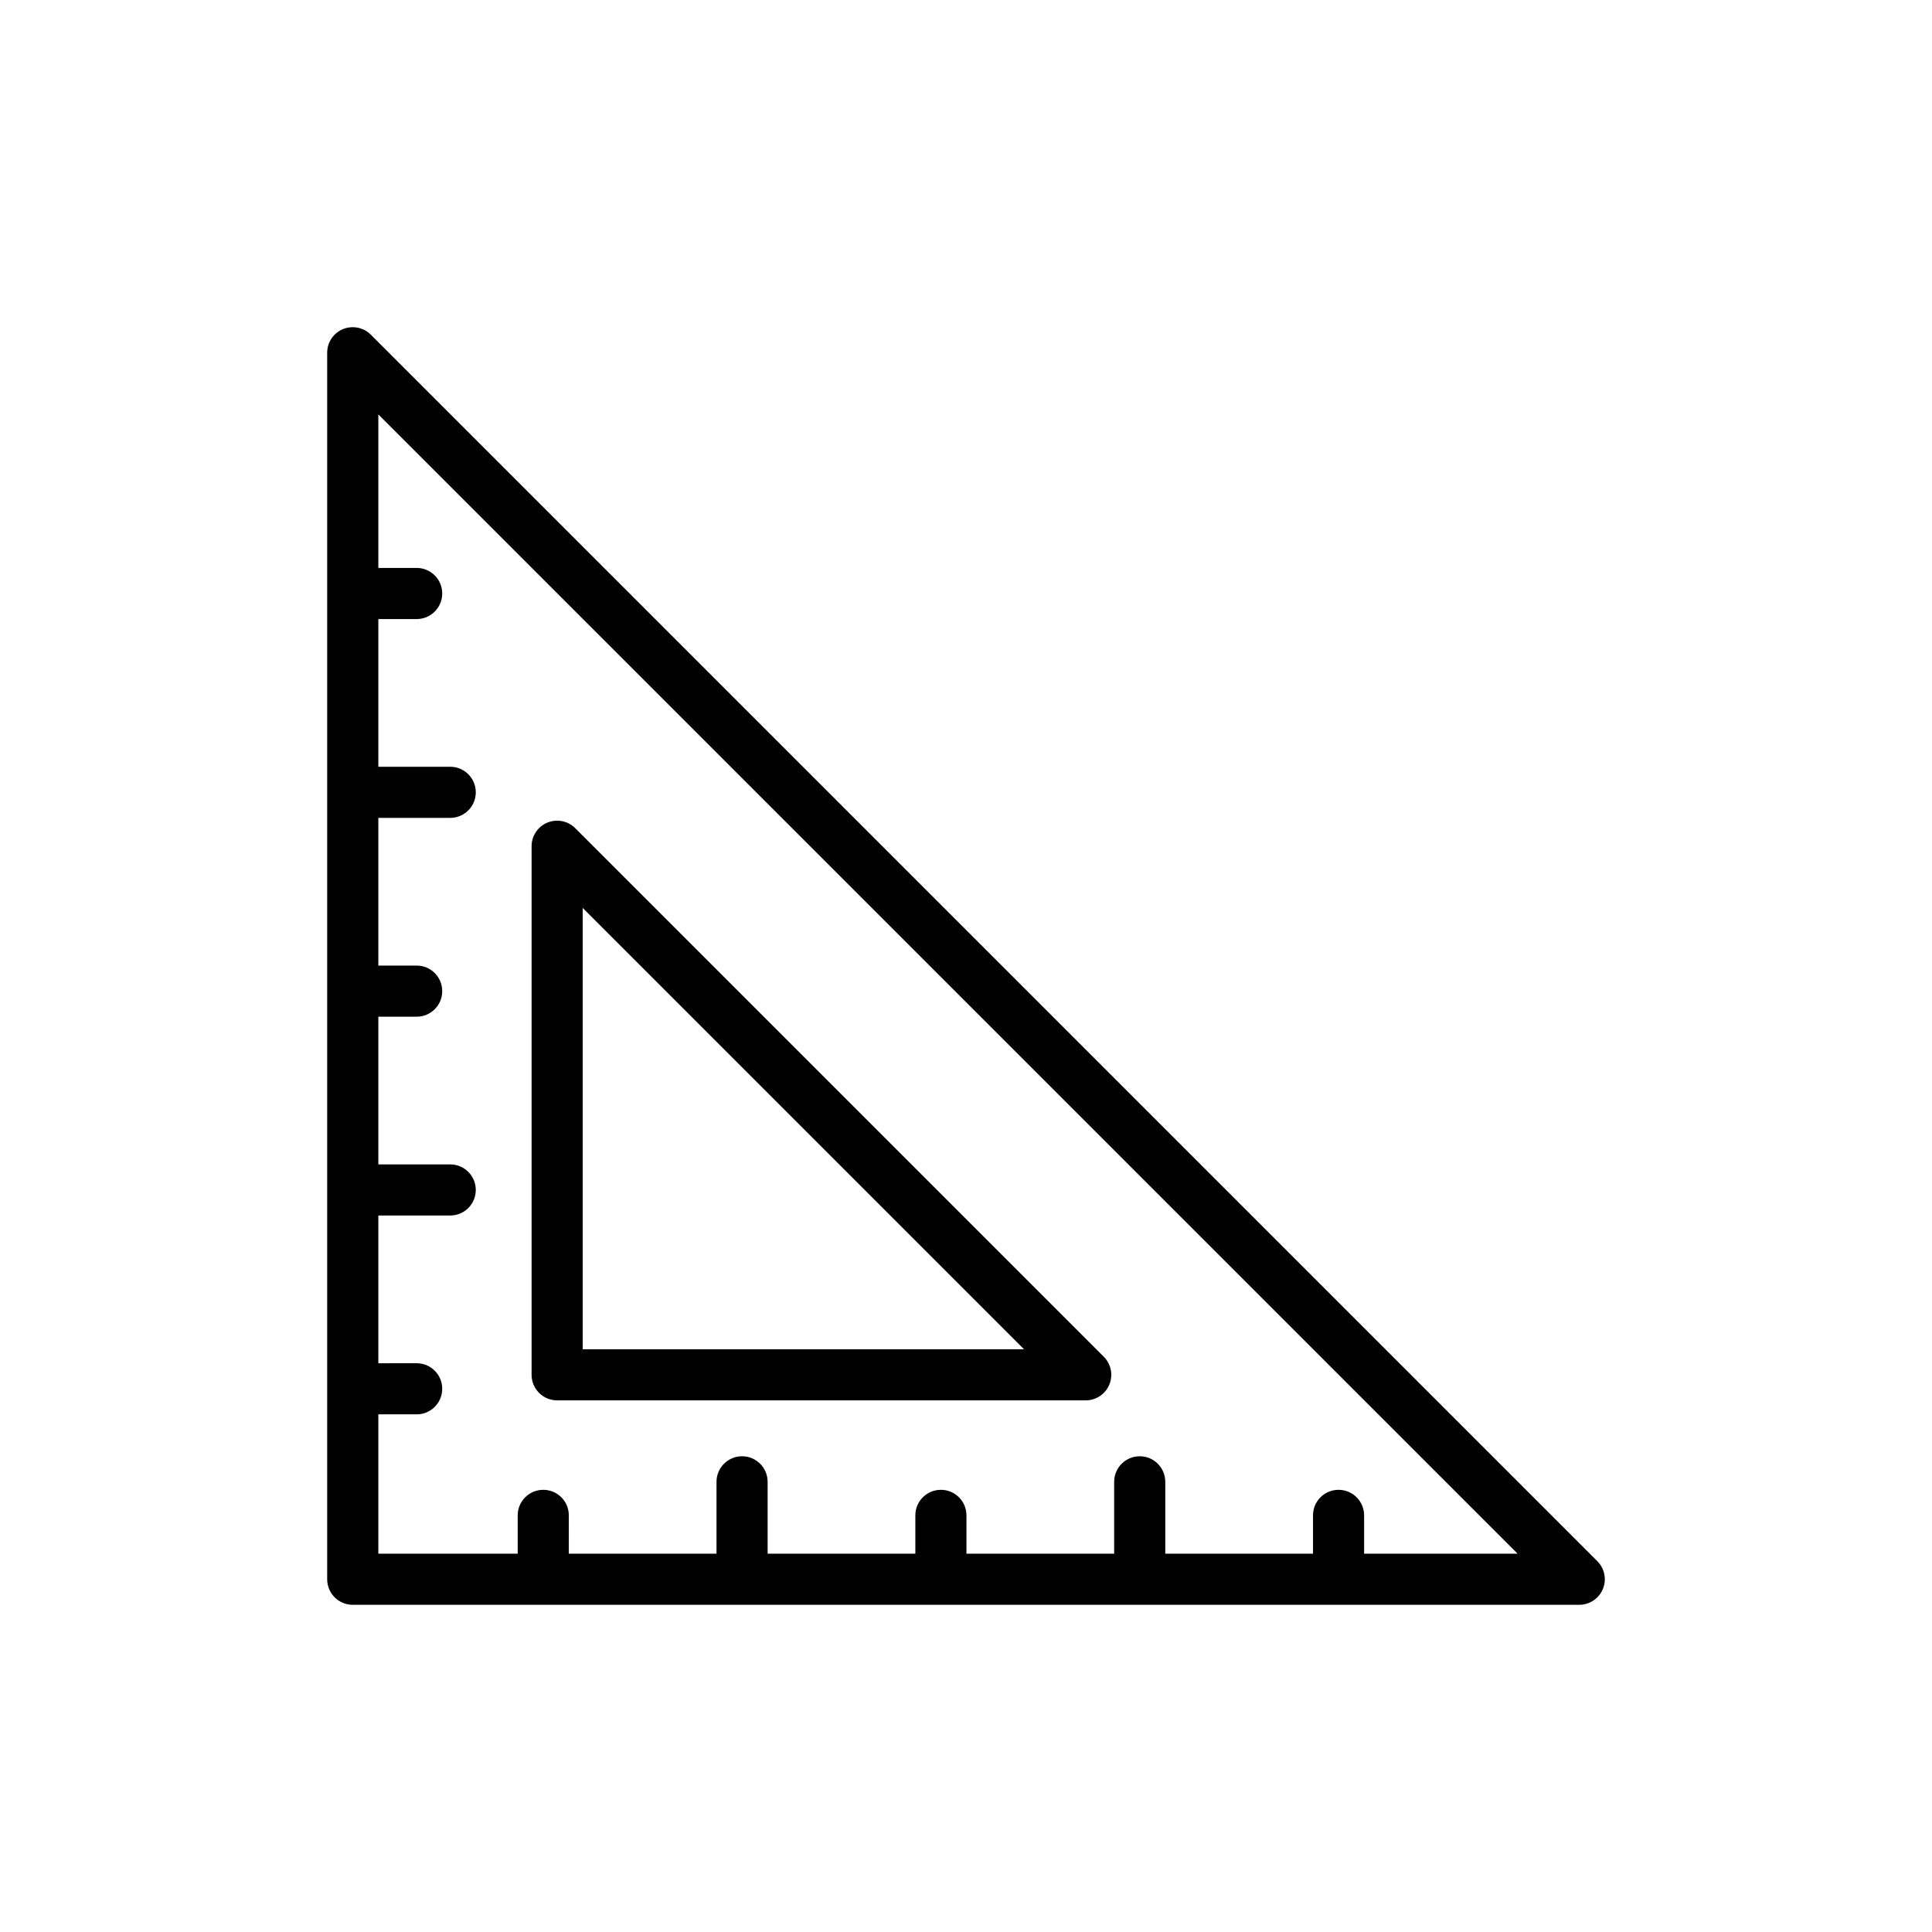
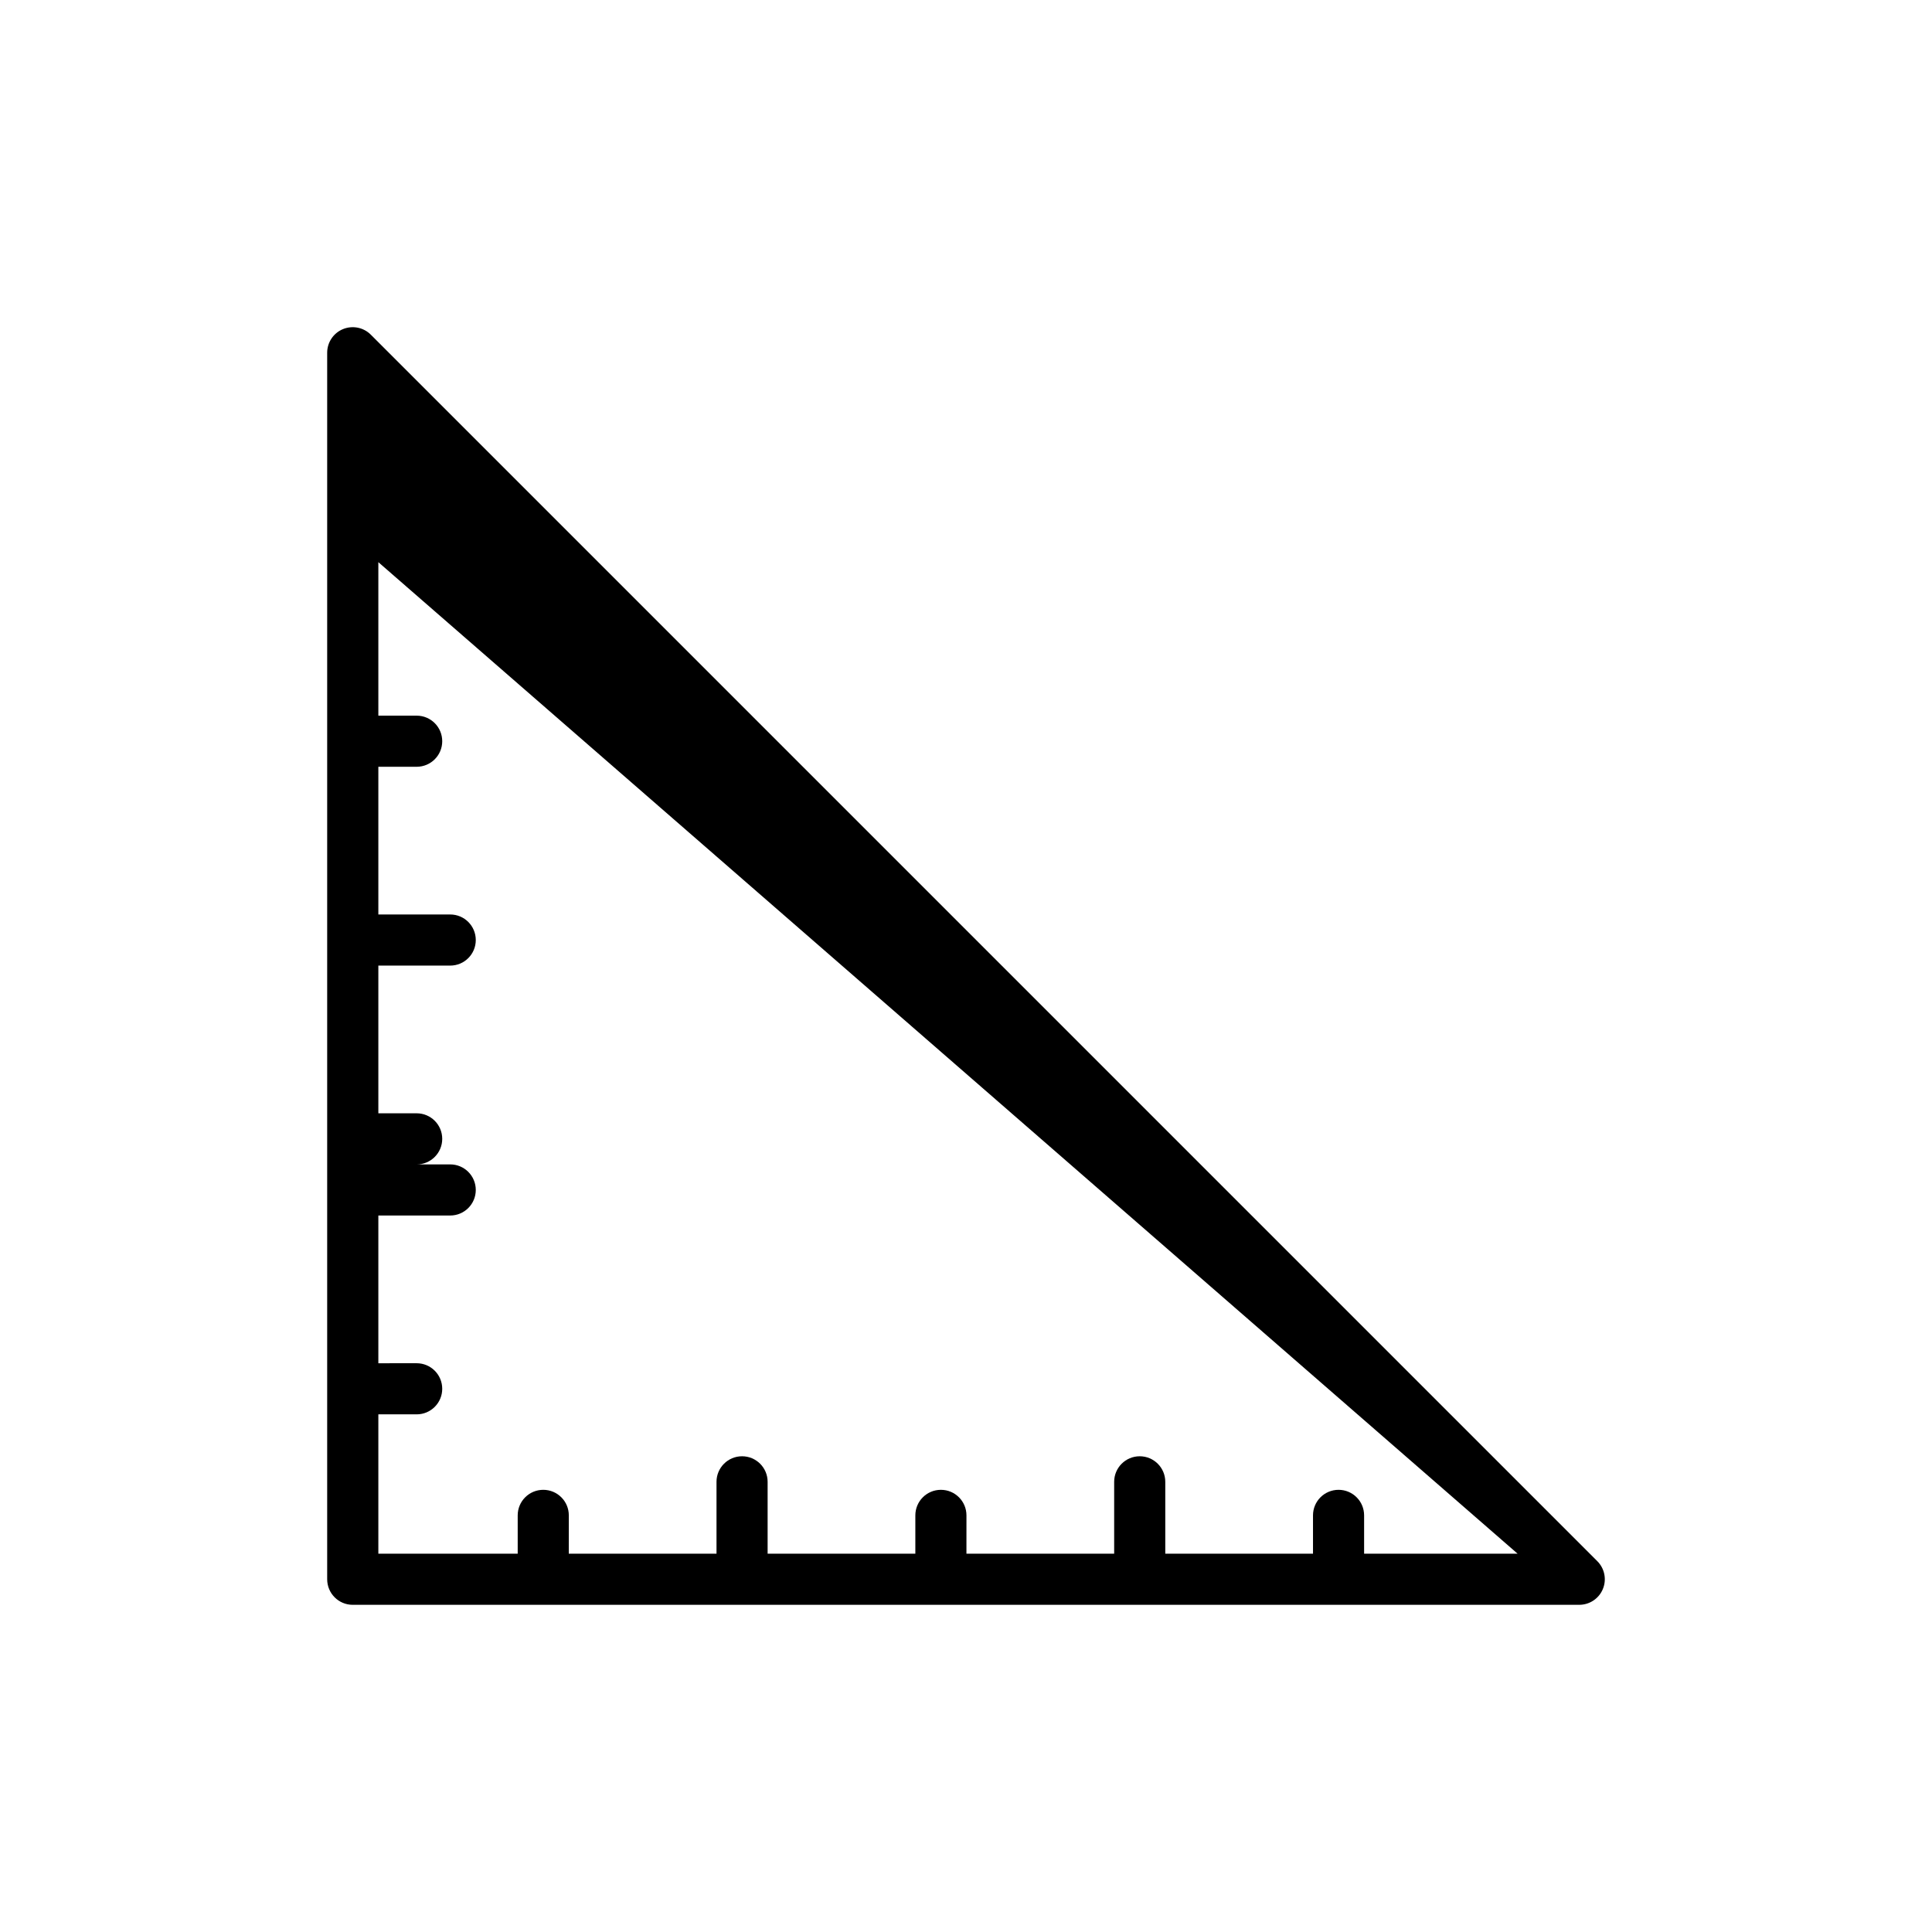
<svg xmlns="http://www.w3.org/2000/svg" fill="#000000" width="800px" height="800px" version="1.1" viewBox="144 144 512 512">
  <g>
-     <path d="m237.48 569.29h325.04c2.738 0 5.211-1.648 6.254-4.18 1.051-2.531 0.469-5.441-1.469-7.379l-325.04-325.04c-1.93-1.934-4.84-2.508-7.379-1.469-2.531 1.047-4.18 3.519-4.18 6.254v325.04c0 3.746 3.027 6.777 6.769 6.777zm308.7-13.543h-40.676v-10.156c0-3.738-3.027-6.773-6.773-6.773-3.742 0-6.773 3.031-6.773 6.773v10.156h-39.148v-19.047c0-3.738-3.027-6.773-6.773-6.773-3.742 0-6.773 3.031-6.773 6.773v19.047h-39.148l0.004-10.156c0-3.738-3.027-6.773-6.773-6.773-3.742 0-6.773 3.031-6.773 6.773v10.156h-39.148v-19.047c0-3.738-3.027-6.773-6.773-6.773-3.742 0-6.773 3.031-6.773 6.773v19.047h-39.148l0.008-10.156c0-3.738-3.027-6.773-6.773-6.773-3.742 0-6.773 3.031-6.773 6.773v10.156h-36.93v-36.93h10.156c3.742 0 6.773-3.031 6.773-6.773 0-3.738-3.027-6.773-6.773-6.773l-10.156 0.004v-39.152h19.047c3.742 0 6.773-3.031 6.773-6.773 0-3.738-3.027-6.773-6.773-6.773l-19.047 0.004v-39.148h10.156c3.742 0 6.773-3.031 6.773-6.773 0-3.738-3.027-6.773-6.773-6.773l-10.156 0.004v-39.148h19.047c3.742 0 6.773-3.031 6.773-6.773 0-3.738-3.027-6.773-6.773-6.773l-19.047 0.004v-39.148h10.156c3.742 0 6.773-3.031 6.773-6.773 0-3.738-3.027-6.773-6.773-6.773l-10.156 0.004v-40.68z" />
-     <path d="m291.65 515.11h140.08c2.738 0 5.211-1.648 6.254-4.18 1.051-2.531 0.469-5.441-1.469-7.379l-140.08-140.08c-1.93-1.938-4.84-2.512-7.379-1.469-2.531 1.047-4.18 3.519-4.18 6.254v140.08c0 3.742 3.027 6.773 6.773 6.773zm6.769-130.5 116.96 116.96-116.96-0.004z" />
+     <path d="m237.48 569.29h325.04c2.738 0 5.211-1.648 6.254-4.18 1.051-2.531 0.469-5.441-1.469-7.379l-325.04-325.04c-1.93-1.934-4.84-2.508-7.379-1.469-2.531 1.047-4.18 3.519-4.18 6.254v325.04c0 3.746 3.027 6.777 6.769 6.777zm308.7-13.543h-40.676v-10.156c0-3.738-3.027-6.773-6.773-6.773-3.742 0-6.773 3.031-6.773 6.773v10.156h-39.148v-19.047c0-3.738-3.027-6.773-6.773-6.773-3.742 0-6.773 3.031-6.773 6.773v19.047h-39.148l0.004-10.156c0-3.738-3.027-6.773-6.773-6.773-3.742 0-6.773 3.031-6.773 6.773v10.156h-39.148v-19.047c0-3.738-3.027-6.773-6.773-6.773-3.742 0-6.773 3.031-6.773 6.773v19.047h-39.148l0.008-10.156c0-3.738-3.027-6.773-6.773-6.773-3.742 0-6.773 3.031-6.773 6.773v10.156h-36.93v-36.93h10.156c3.742 0 6.773-3.031 6.773-6.773 0-3.738-3.027-6.773-6.773-6.773l-10.156 0.004v-39.152h19.047c3.742 0 6.773-3.031 6.773-6.773 0-3.738-3.027-6.773-6.773-6.773l-19.047 0.004h10.156c3.742 0 6.773-3.031 6.773-6.773 0-3.738-3.027-6.773-6.773-6.773l-10.156 0.004v-39.148h19.047c3.742 0 6.773-3.031 6.773-6.773 0-3.738-3.027-6.773-6.773-6.773l-19.047 0.004v-39.148h10.156c3.742 0 6.773-3.031 6.773-6.773 0-3.738-3.027-6.773-6.773-6.773l-10.156 0.004v-40.68z" />
  </g>
</svg>